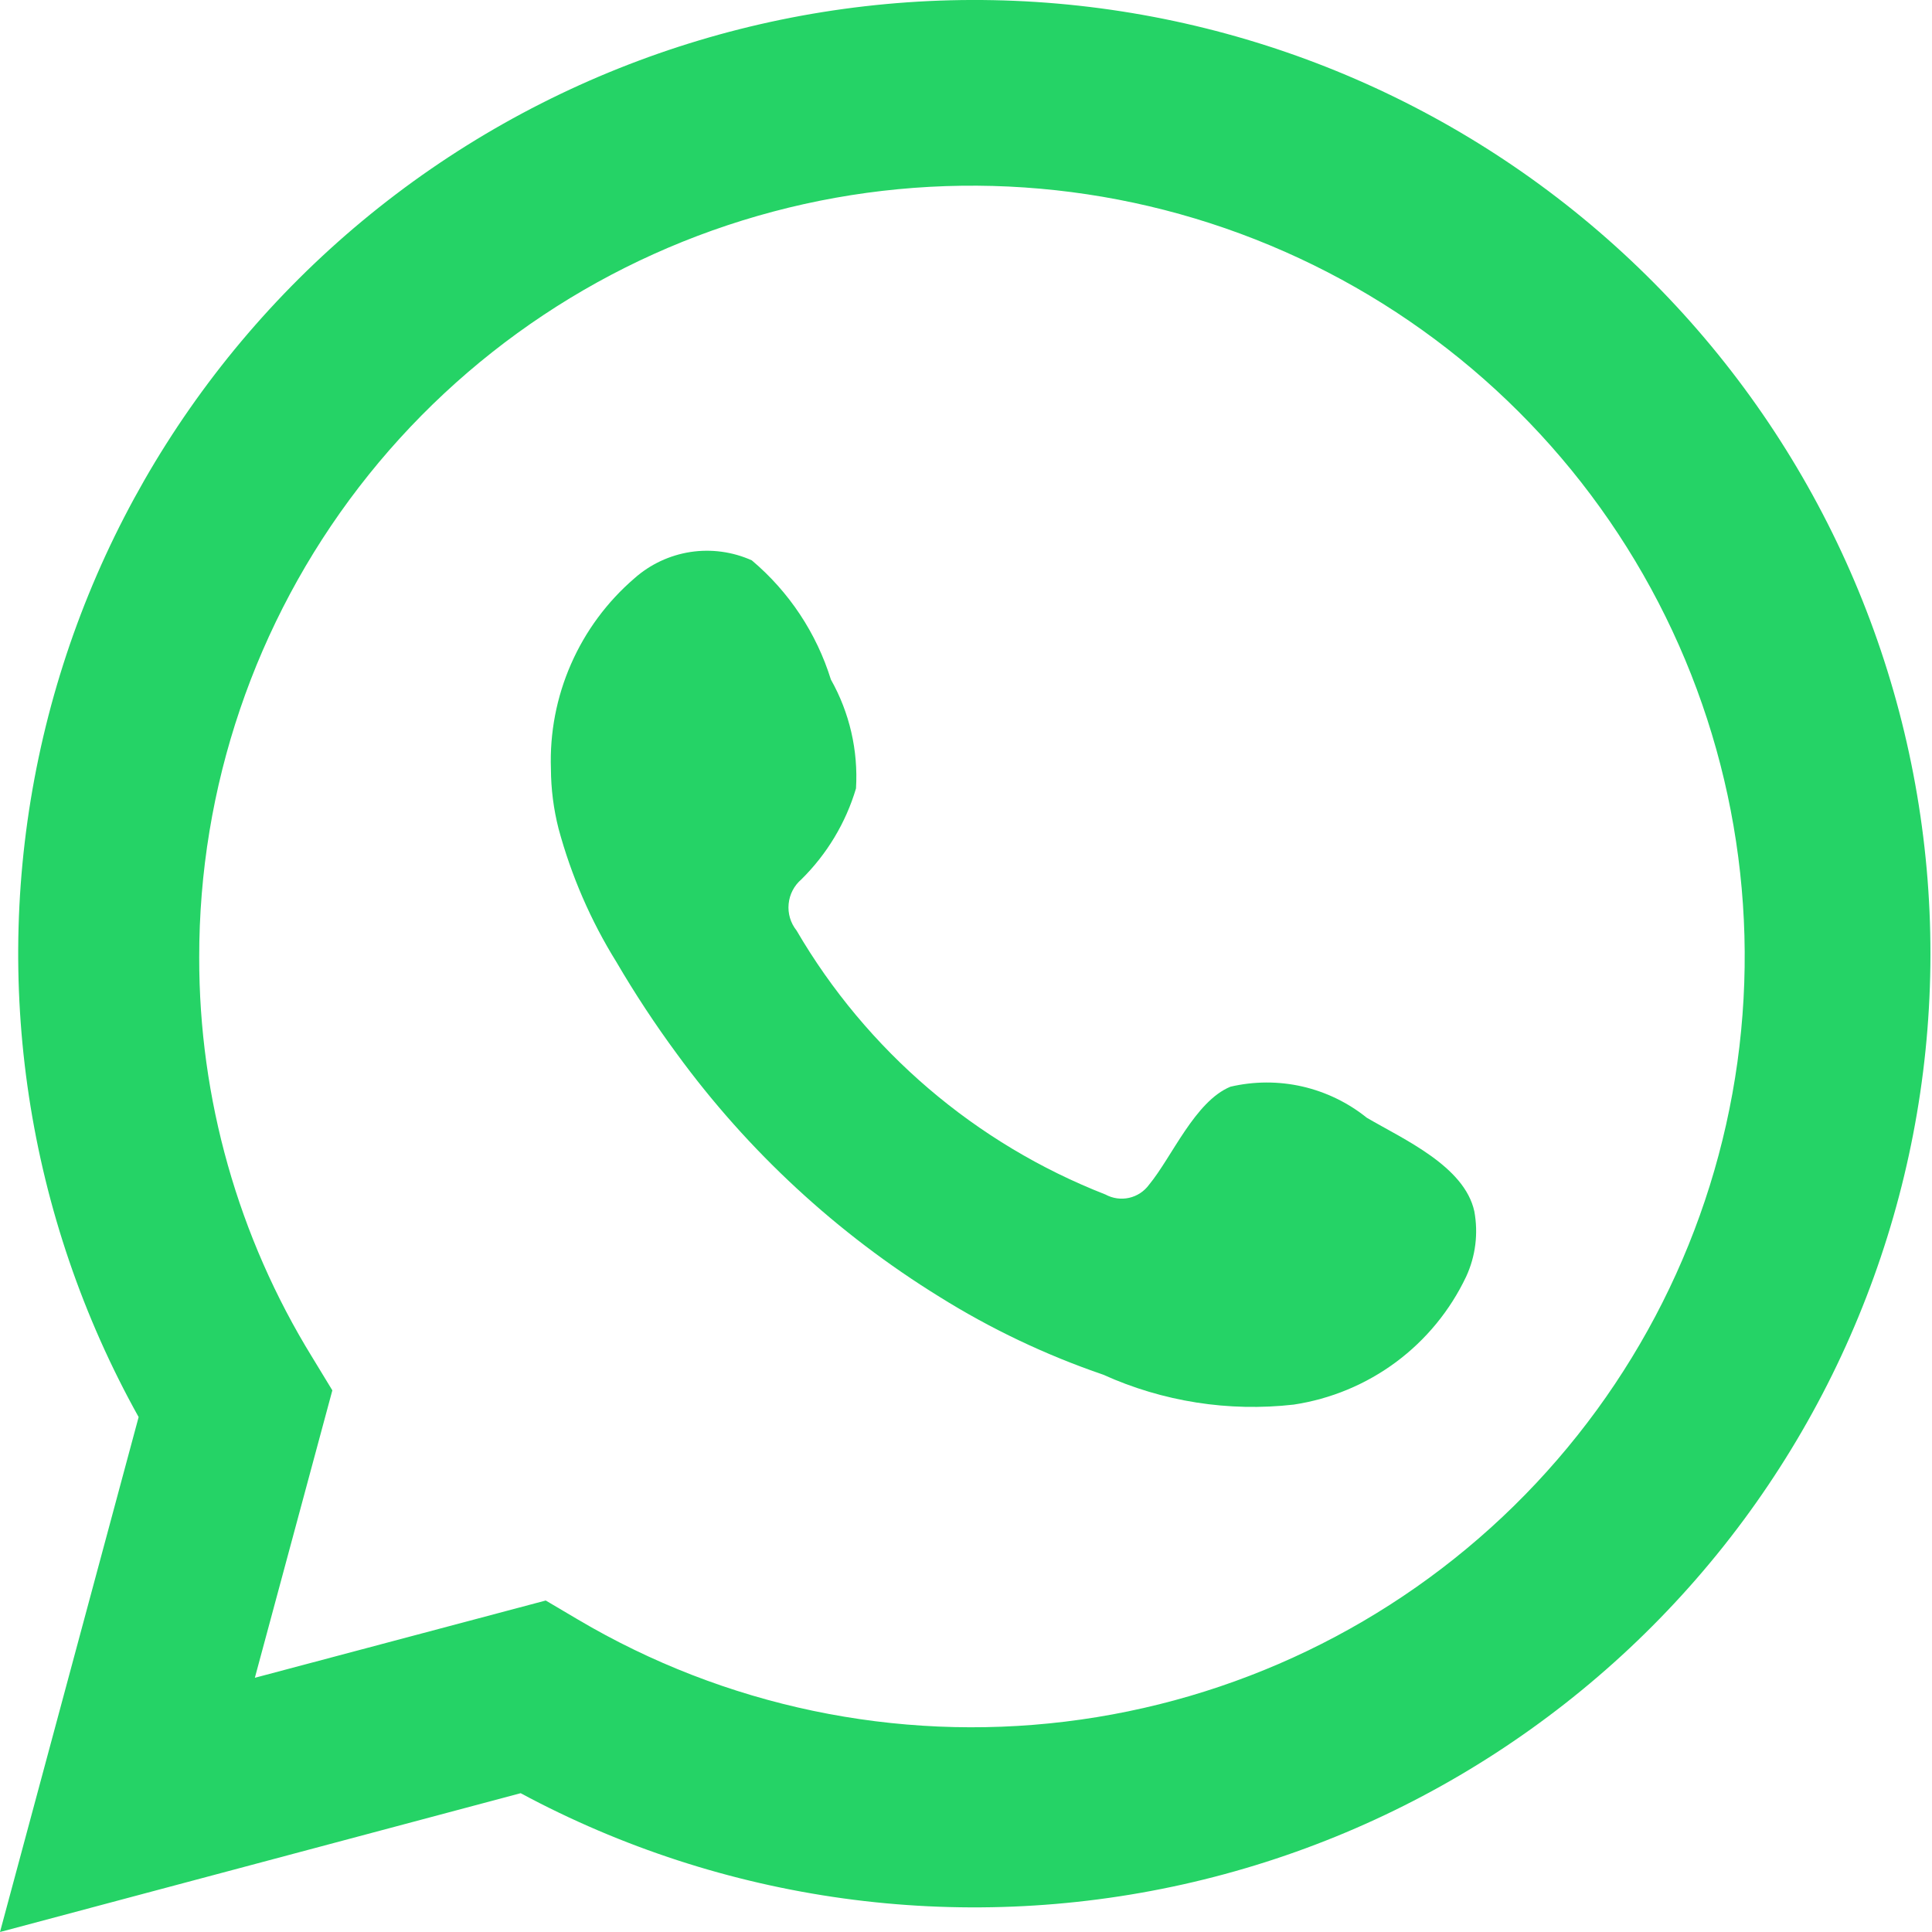
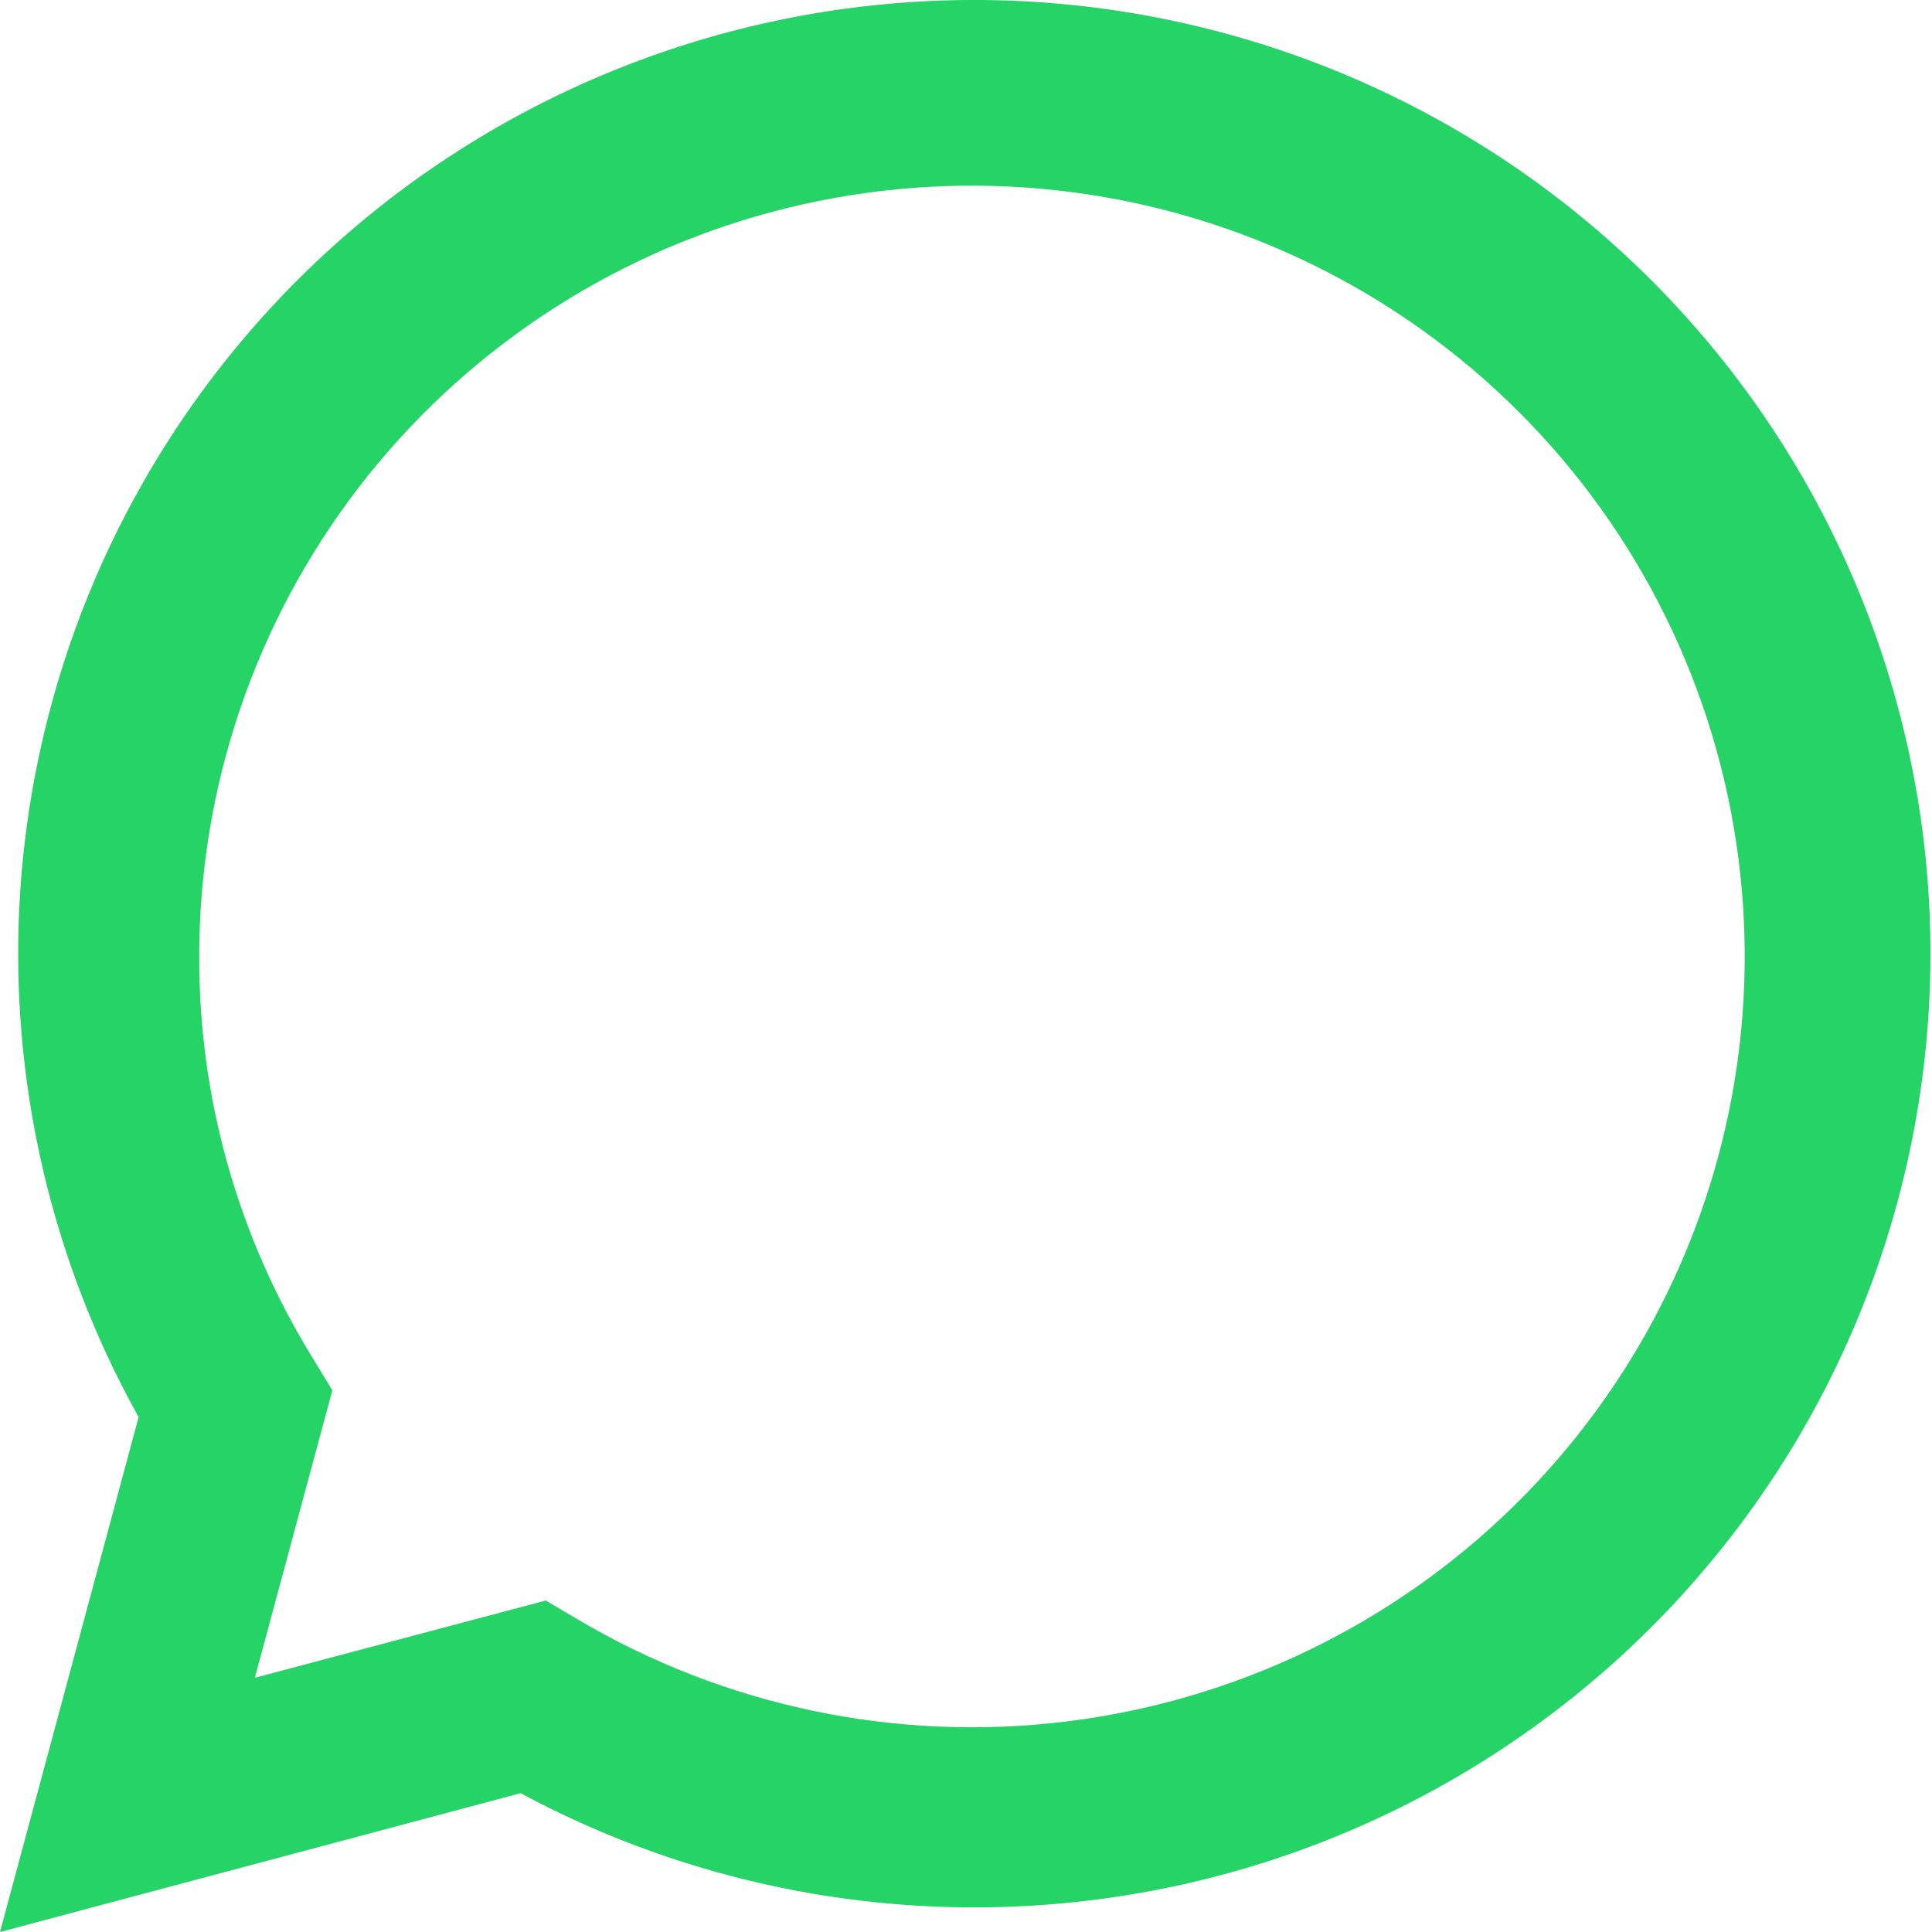
<svg xmlns="http://www.w3.org/2000/svg" width="45" height="45" viewBox="0 0 45 45" fill="none">
  <path d="M0 45L3.229 33.006C0.625 28.334 -0.202 22.881 0.899 17.649C2 12.418 4.955 7.758 9.223 4.524C13.491 1.291 18.785 -0.299 24.133 0.046C29.481 0.392 34.525 2.649 38.339 6.405C42.153 10.16 44.481 15.162 44.897 20.491C45.312 25.821 43.787 31.121 40.601 35.42C37.414 39.718 32.781 42.726 27.551 43.892C22.32 45.058 16.844 44.303 12.127 41.767L0 45ZM12.711 37.279L13.461 37.722C16.878 39.743 20.869 40.579 24.812 40.1C28.755 39.622 32.429 37.855 35.261 35.077C38.093 32.298 39.923 28.664 40.468 24.739C41.012 20.814 40.24 16.82 38.271 13.379C36.302 9.938 33.247 7.243 29.582 5.715C25.918 4.186 21.849 3.91 18.011 4.928C14.172 5.947 10.779 8.204 8.36 11.347C5.942 14.49 4.634 18.343 4.64 22.305C4.636 25.59 5.547 28.812 7.271 31.611L7.741 32.384L5.936 39.079L12.711 37.279Z" fill="#25D366" />
-   <path fill-rule="evenodd" clip-rule="evenodd" d="M31.836 26.035C31.396 25.681 30.881 25.432 30.331 25.306C29.78 25.181 29.208 25.183 28.658 25.312C27.832 25.654 27.298 26.947 26.764 27.594C26.651 27.749 26.486 27.858 26.299 27.9C26.111 27.942 25.916 27.914 25.747 27.822C22.722 26.64 20.187 24.473 18.553 21.673C18.413 21.498 18.347 21.276 18.369 21.054C18.39 20.831 18.497 20.626 18.667 20.481C19.262 19.893 19.7 19.165 19.938 18.364C19.991 17.48 19.788 16.6 19.353 15.828C19.017 14.746 18.378 13.782 17.51 13.051C17.063 12.851 16.567 12.783 16.082 12.857C15.597 12.932 15.144 13.144 14.777 13.47C14.141 14.017 13.636 14.7 13.3 15.468C12.963 16.236 12.803 17.07 12.832 17.907C12.834 18.378 12.894 18.846 13.01 19.302C13.306 20.397 13.759 21.444 14.358 22.408C14.79 23.147 15.261 23.862 15.769 24.551C17.421 26.813 19.497 28.733 21.883 30.206C23.08 30.954 24.36 31.562 25.696 32.019C27.084 32.647 28.618 32.888 30.132 32.716C30.996 32.586 31.813 32.246 32.514 31.727C33.214 31.207 33.776 30.523 34.149 29.736C34.369 29.261 34.435 28.73 34.34 28.215C34.111 27.163 32.7 26.541 31.836 26.035Z" fill="#25D366" />
</svg>